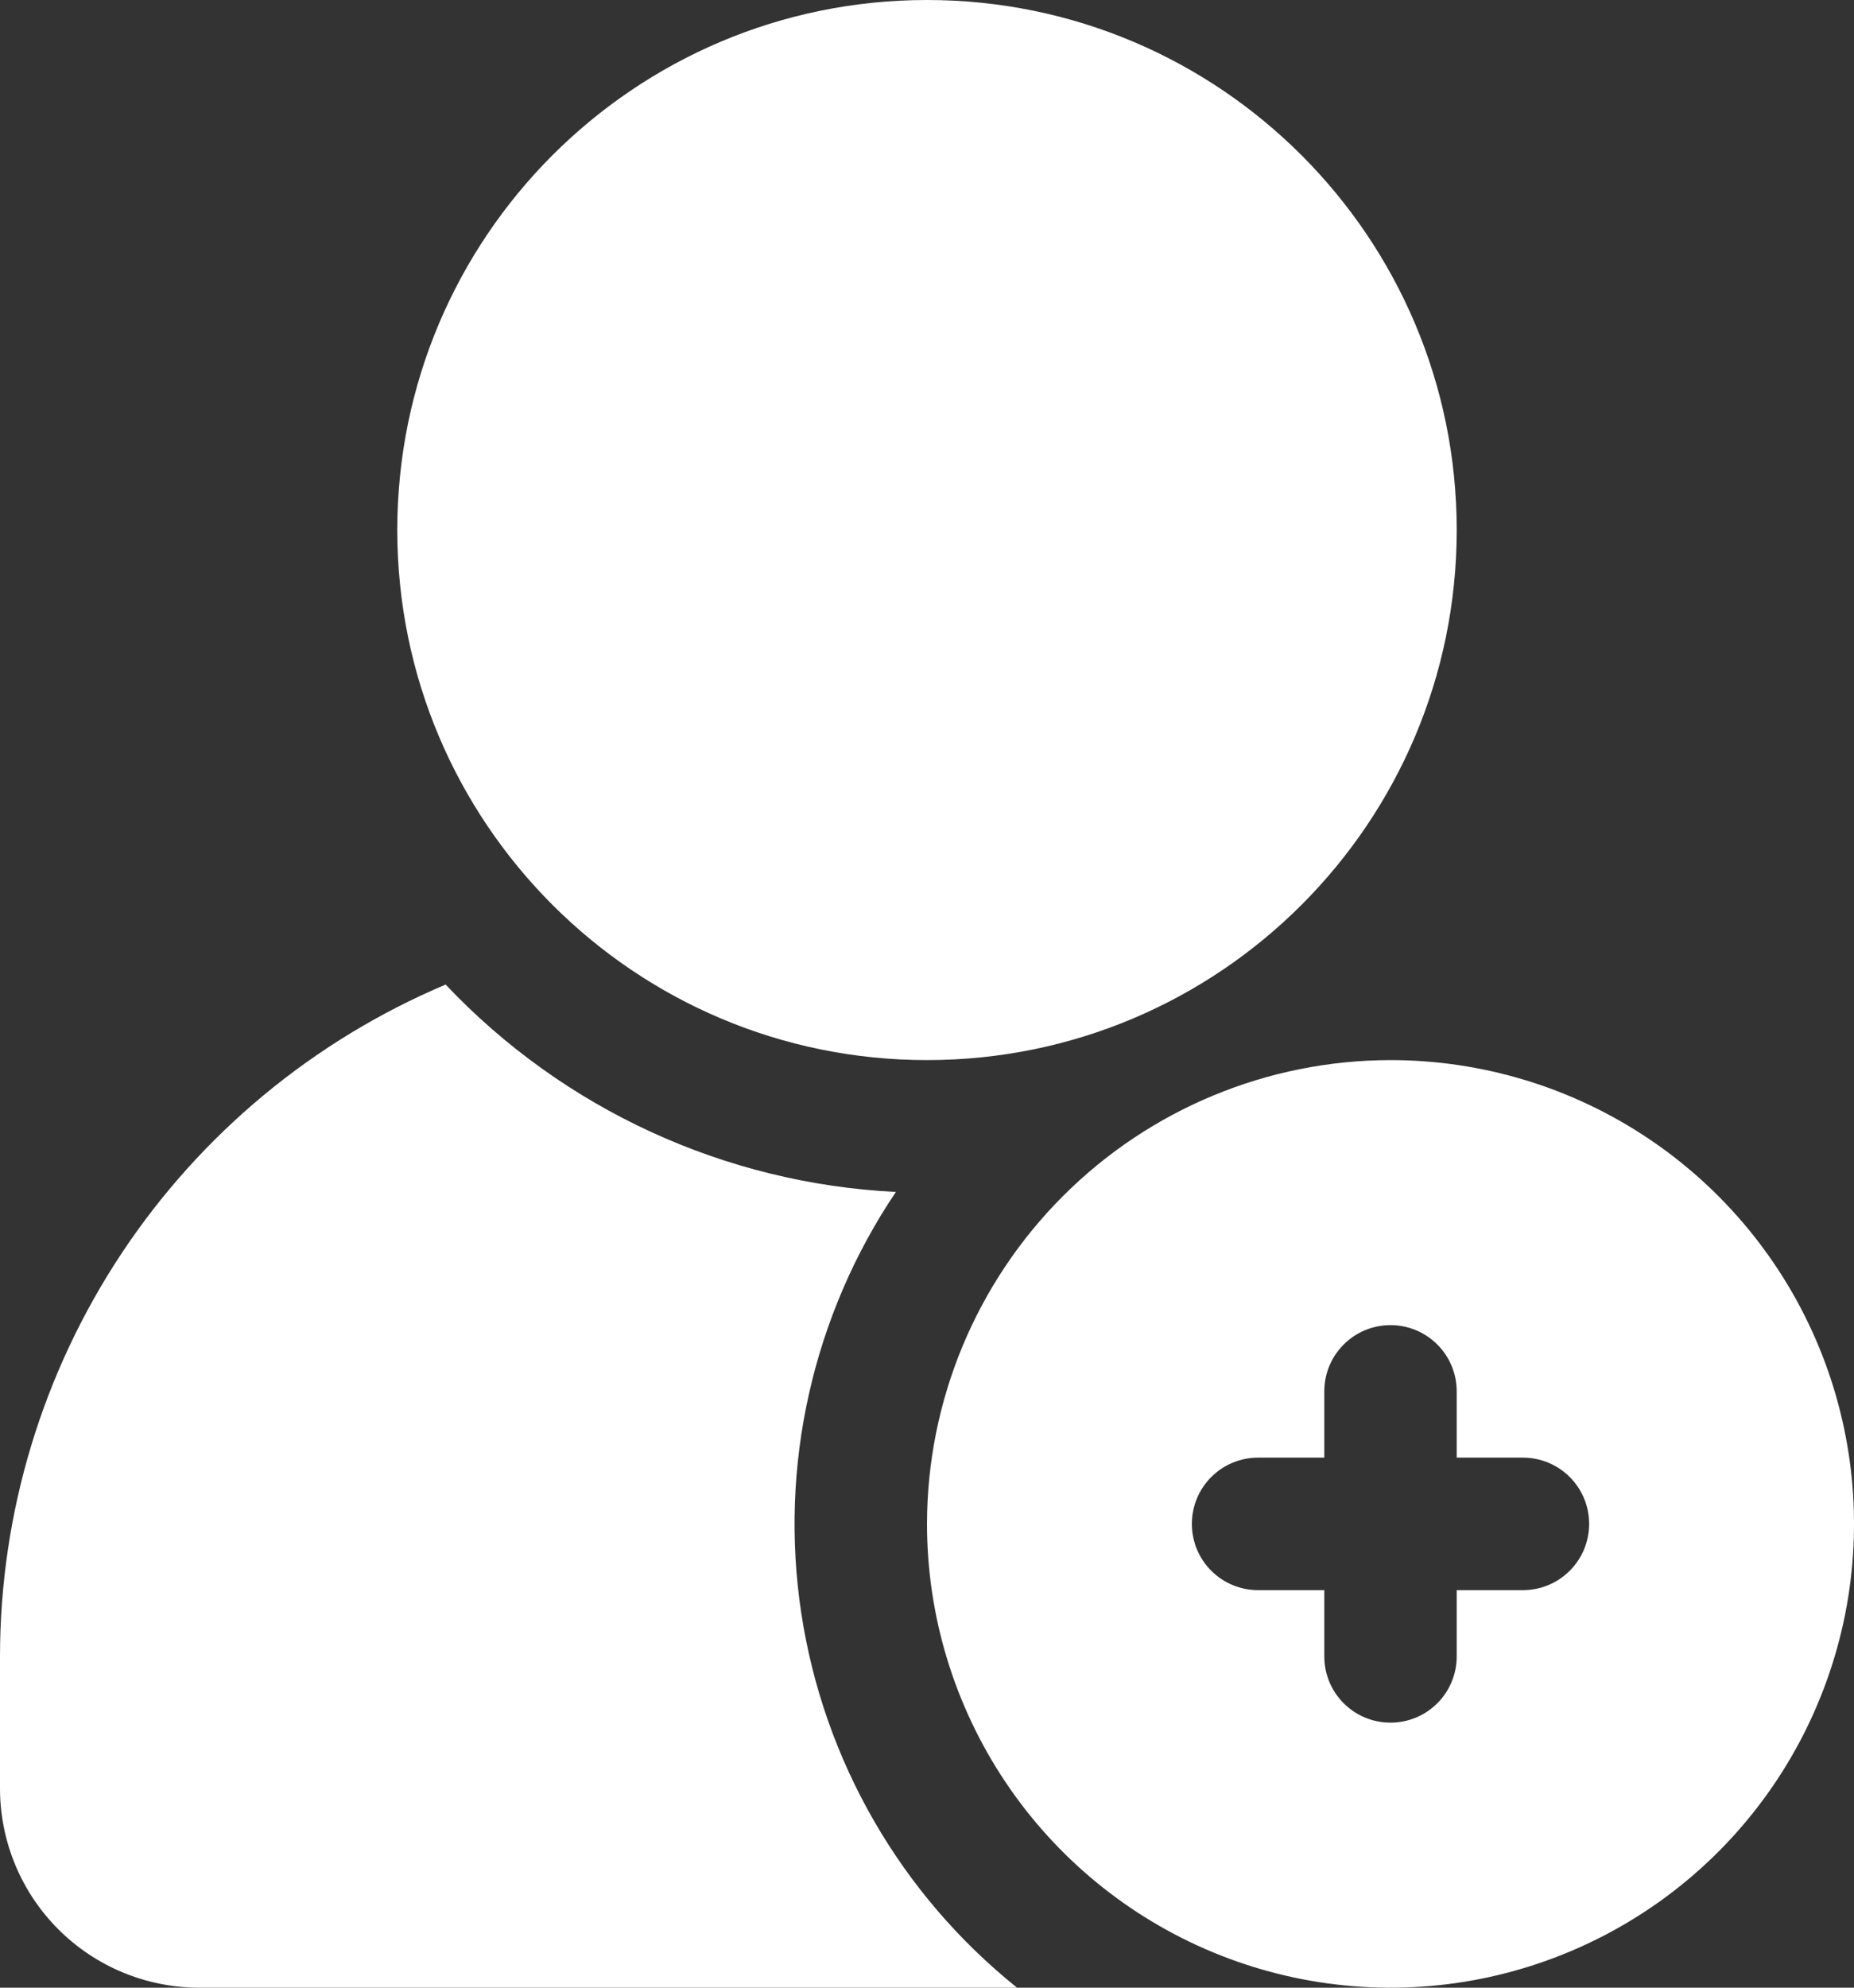
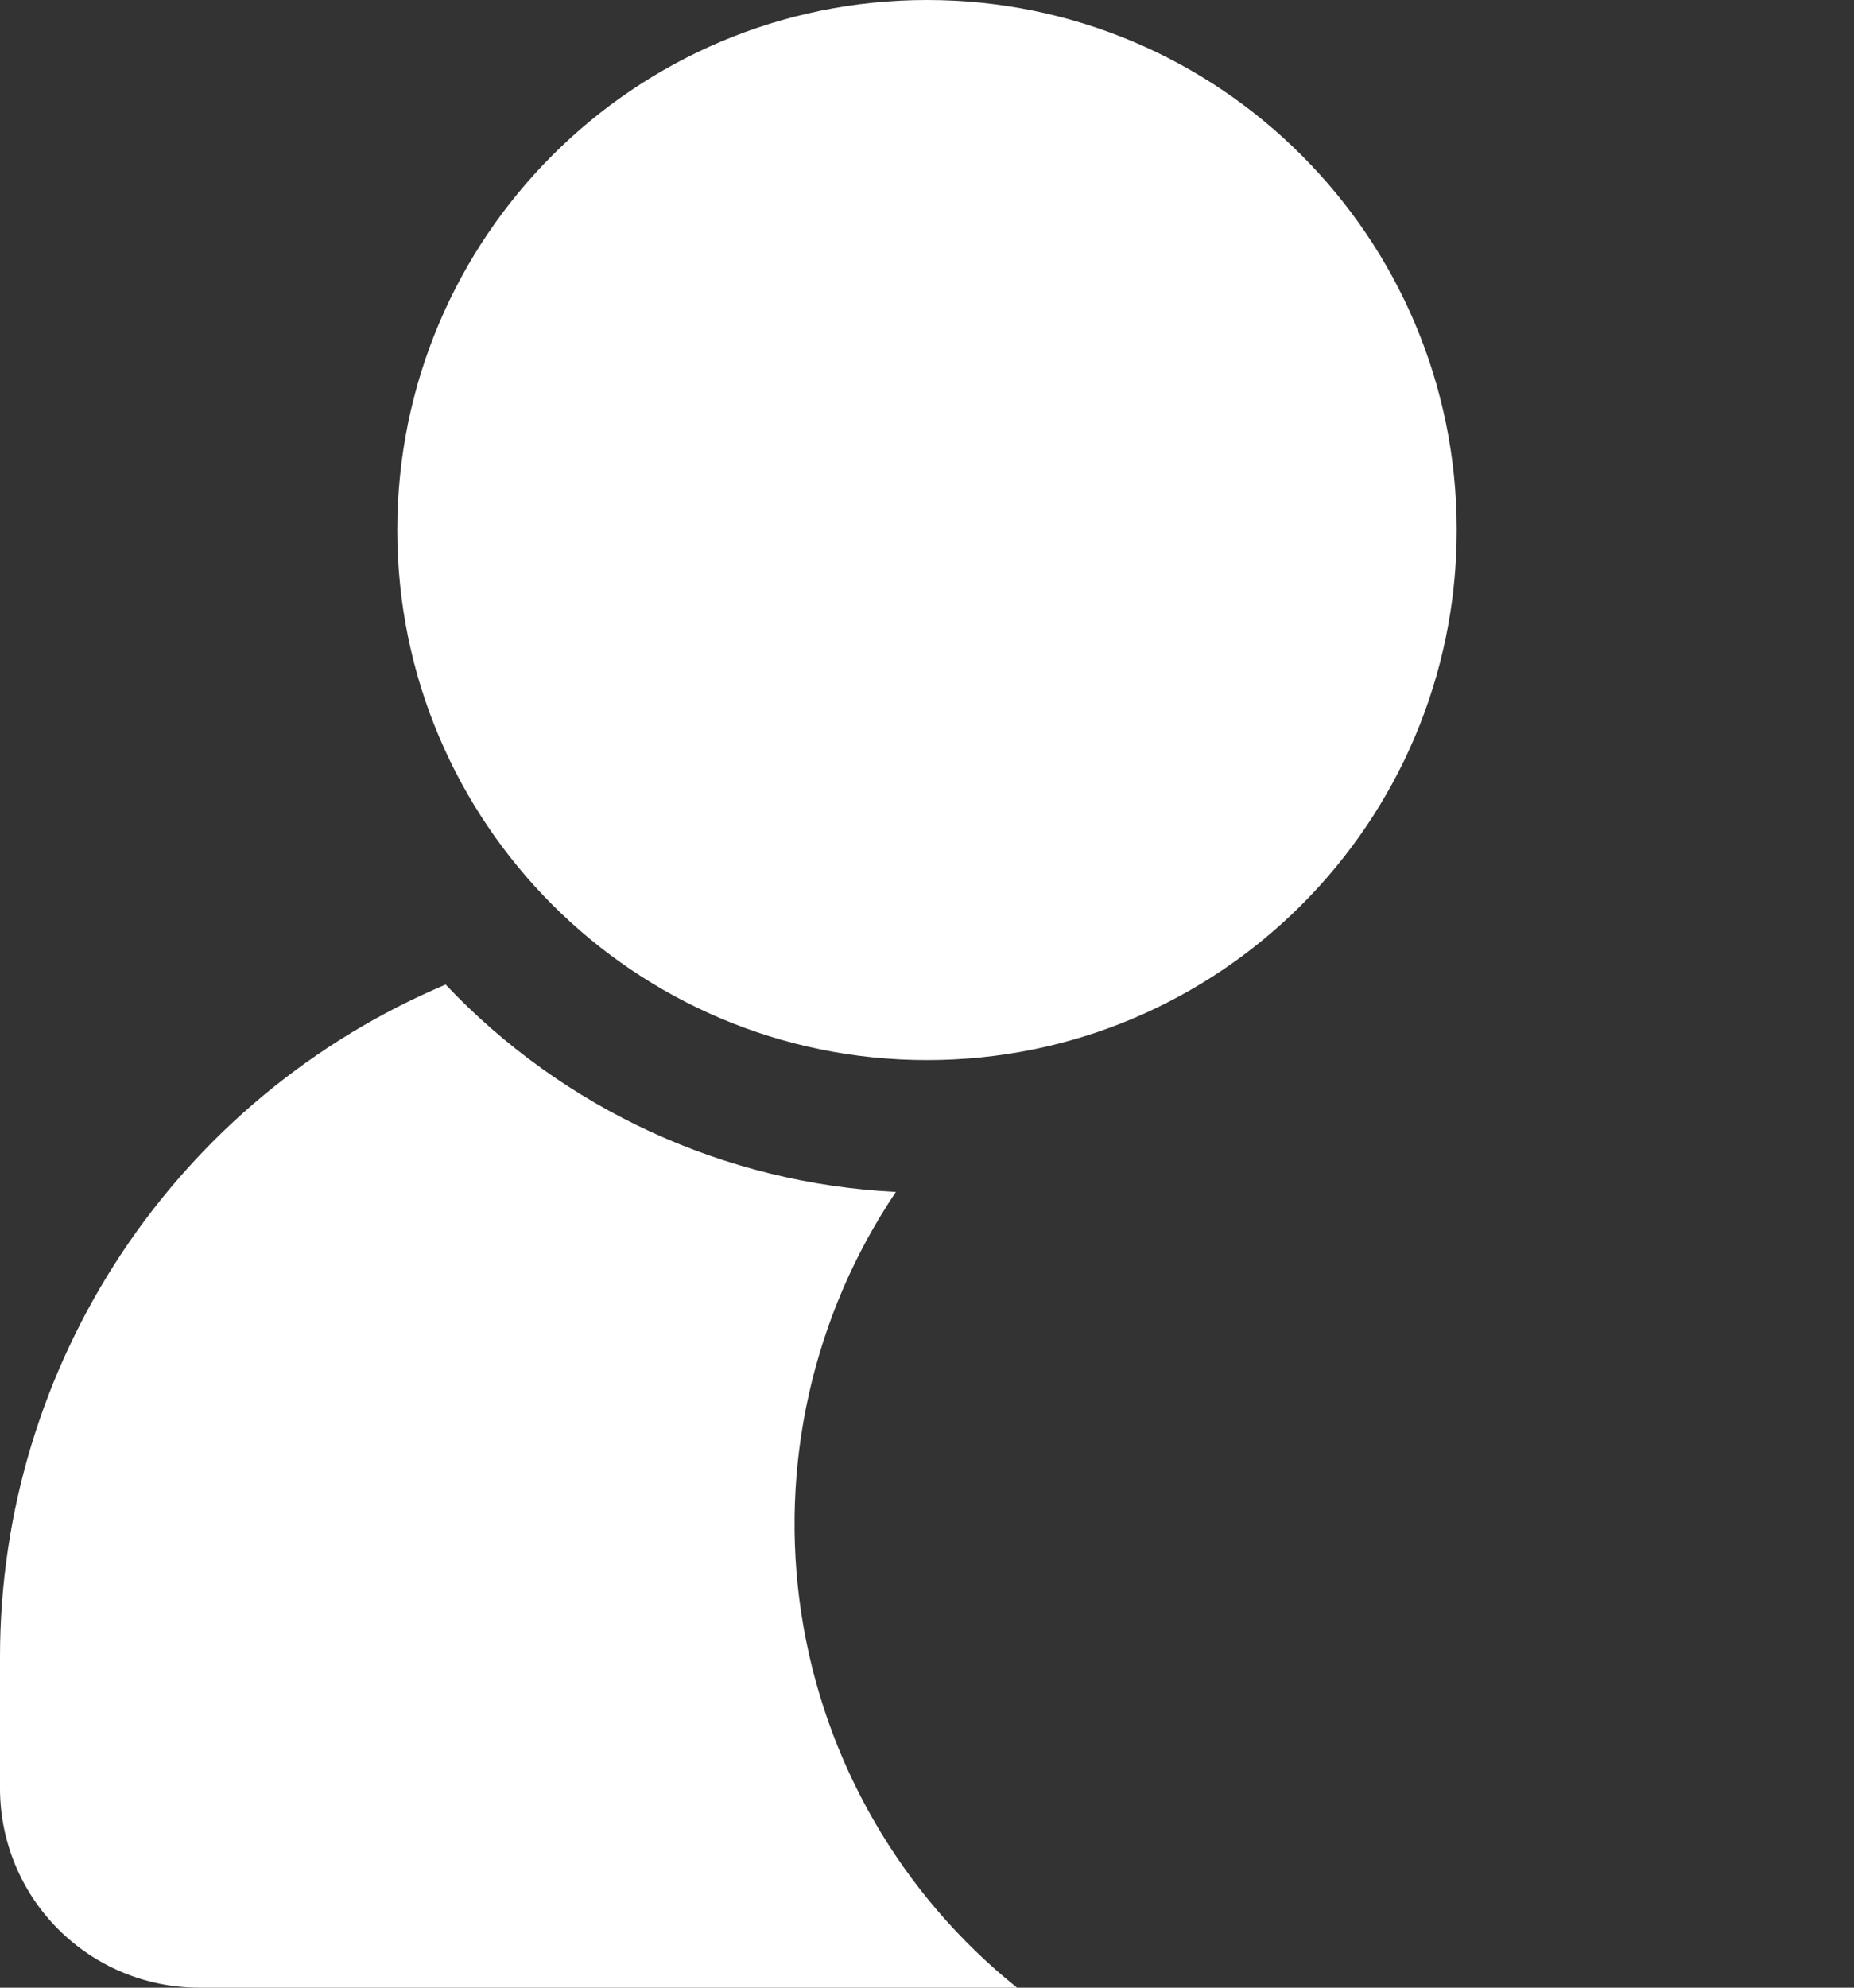
<svg xmlns="http://www.w3.org/2000/svg" width="28" height="30" viewBox="0 0 28 30" fill="none">
  <rect x="0" y="0" width="28" height="30" fill="#333333" stroke="none" />
  <path d="M14 16C18.418 16 22 12.418 22 8C22 3.582 18.418 0 14 0C9.582 0 6 3.582 6 8C6 12.418 9.582 16 14 16Z" fill="white" />
  <path d="M3 30H15.36C13.604 28.593 12.441 26.577 12.102 24.352C11.763 22.128 12.273 19.857 13.53 17.99C10.945 17.862 8.509 16.741 6.73 14.86C4.736 15.702 3.034 17.113 1.837 18.916C0.64 20.72 0.001 22.836 0 25V27C0.002 27.795 0.319 28.557 0.881 29.119C1.443 29.681 2.205 29.998 3 30Z" fill="white" />
-   <path d="M14 23C14 24.384 14.411 25.738 15.18 26.889C15.949 28.04 17.042 28.937 18.321 29.467C19.6 29.997 21.008 30.136 22.366 29.866C23.724 29.595 24.971 28.929 25.95 27.95C26.929 26.971 27.595 25.724 27.866 24.366C28.136 23.008 27.997 21.6 27.467 20.321C26.937 19.042 26.04 17.949 24.889 17.18C23.738 16.41 22.384 16 21 16C19.144 16.002 17.365 16.74 16.053 18.053C14.74 19.365 14.002 21.144 14 23ZM22 21V22H23C23.265 22 23.52 22.105 23.707 22.293C23.895 22.48 24 22.735 24 23C24 23.265 23.895 23.52 23.707 23.707C23.52 23.895 23.265 24 23 24H22V25C22 25.265 21.895 25.52 21.707 25.707C21.52 25.895 21.265 26 21 26C20.735 26 20.48 25.895 20.293 25.707C20.105 25.52 20 25.265 20 25V24H19C18.735 24 18.48 23.895 18.293 23.707C18.105 23.52 18 23.265 18 23C18 22.735 18.105 22.48 18.293 22.293C18.48 22.105 18.735 22 19 22H20V21C20 20.735 20.105 20.48 20.293 20.293C20.48 20.105 20.735 20 21 20C21.265 20 21.52 20.105 21.707 20.293C21.895 20.48 22 20.735 22 21Z" fill="white" />
</svg>